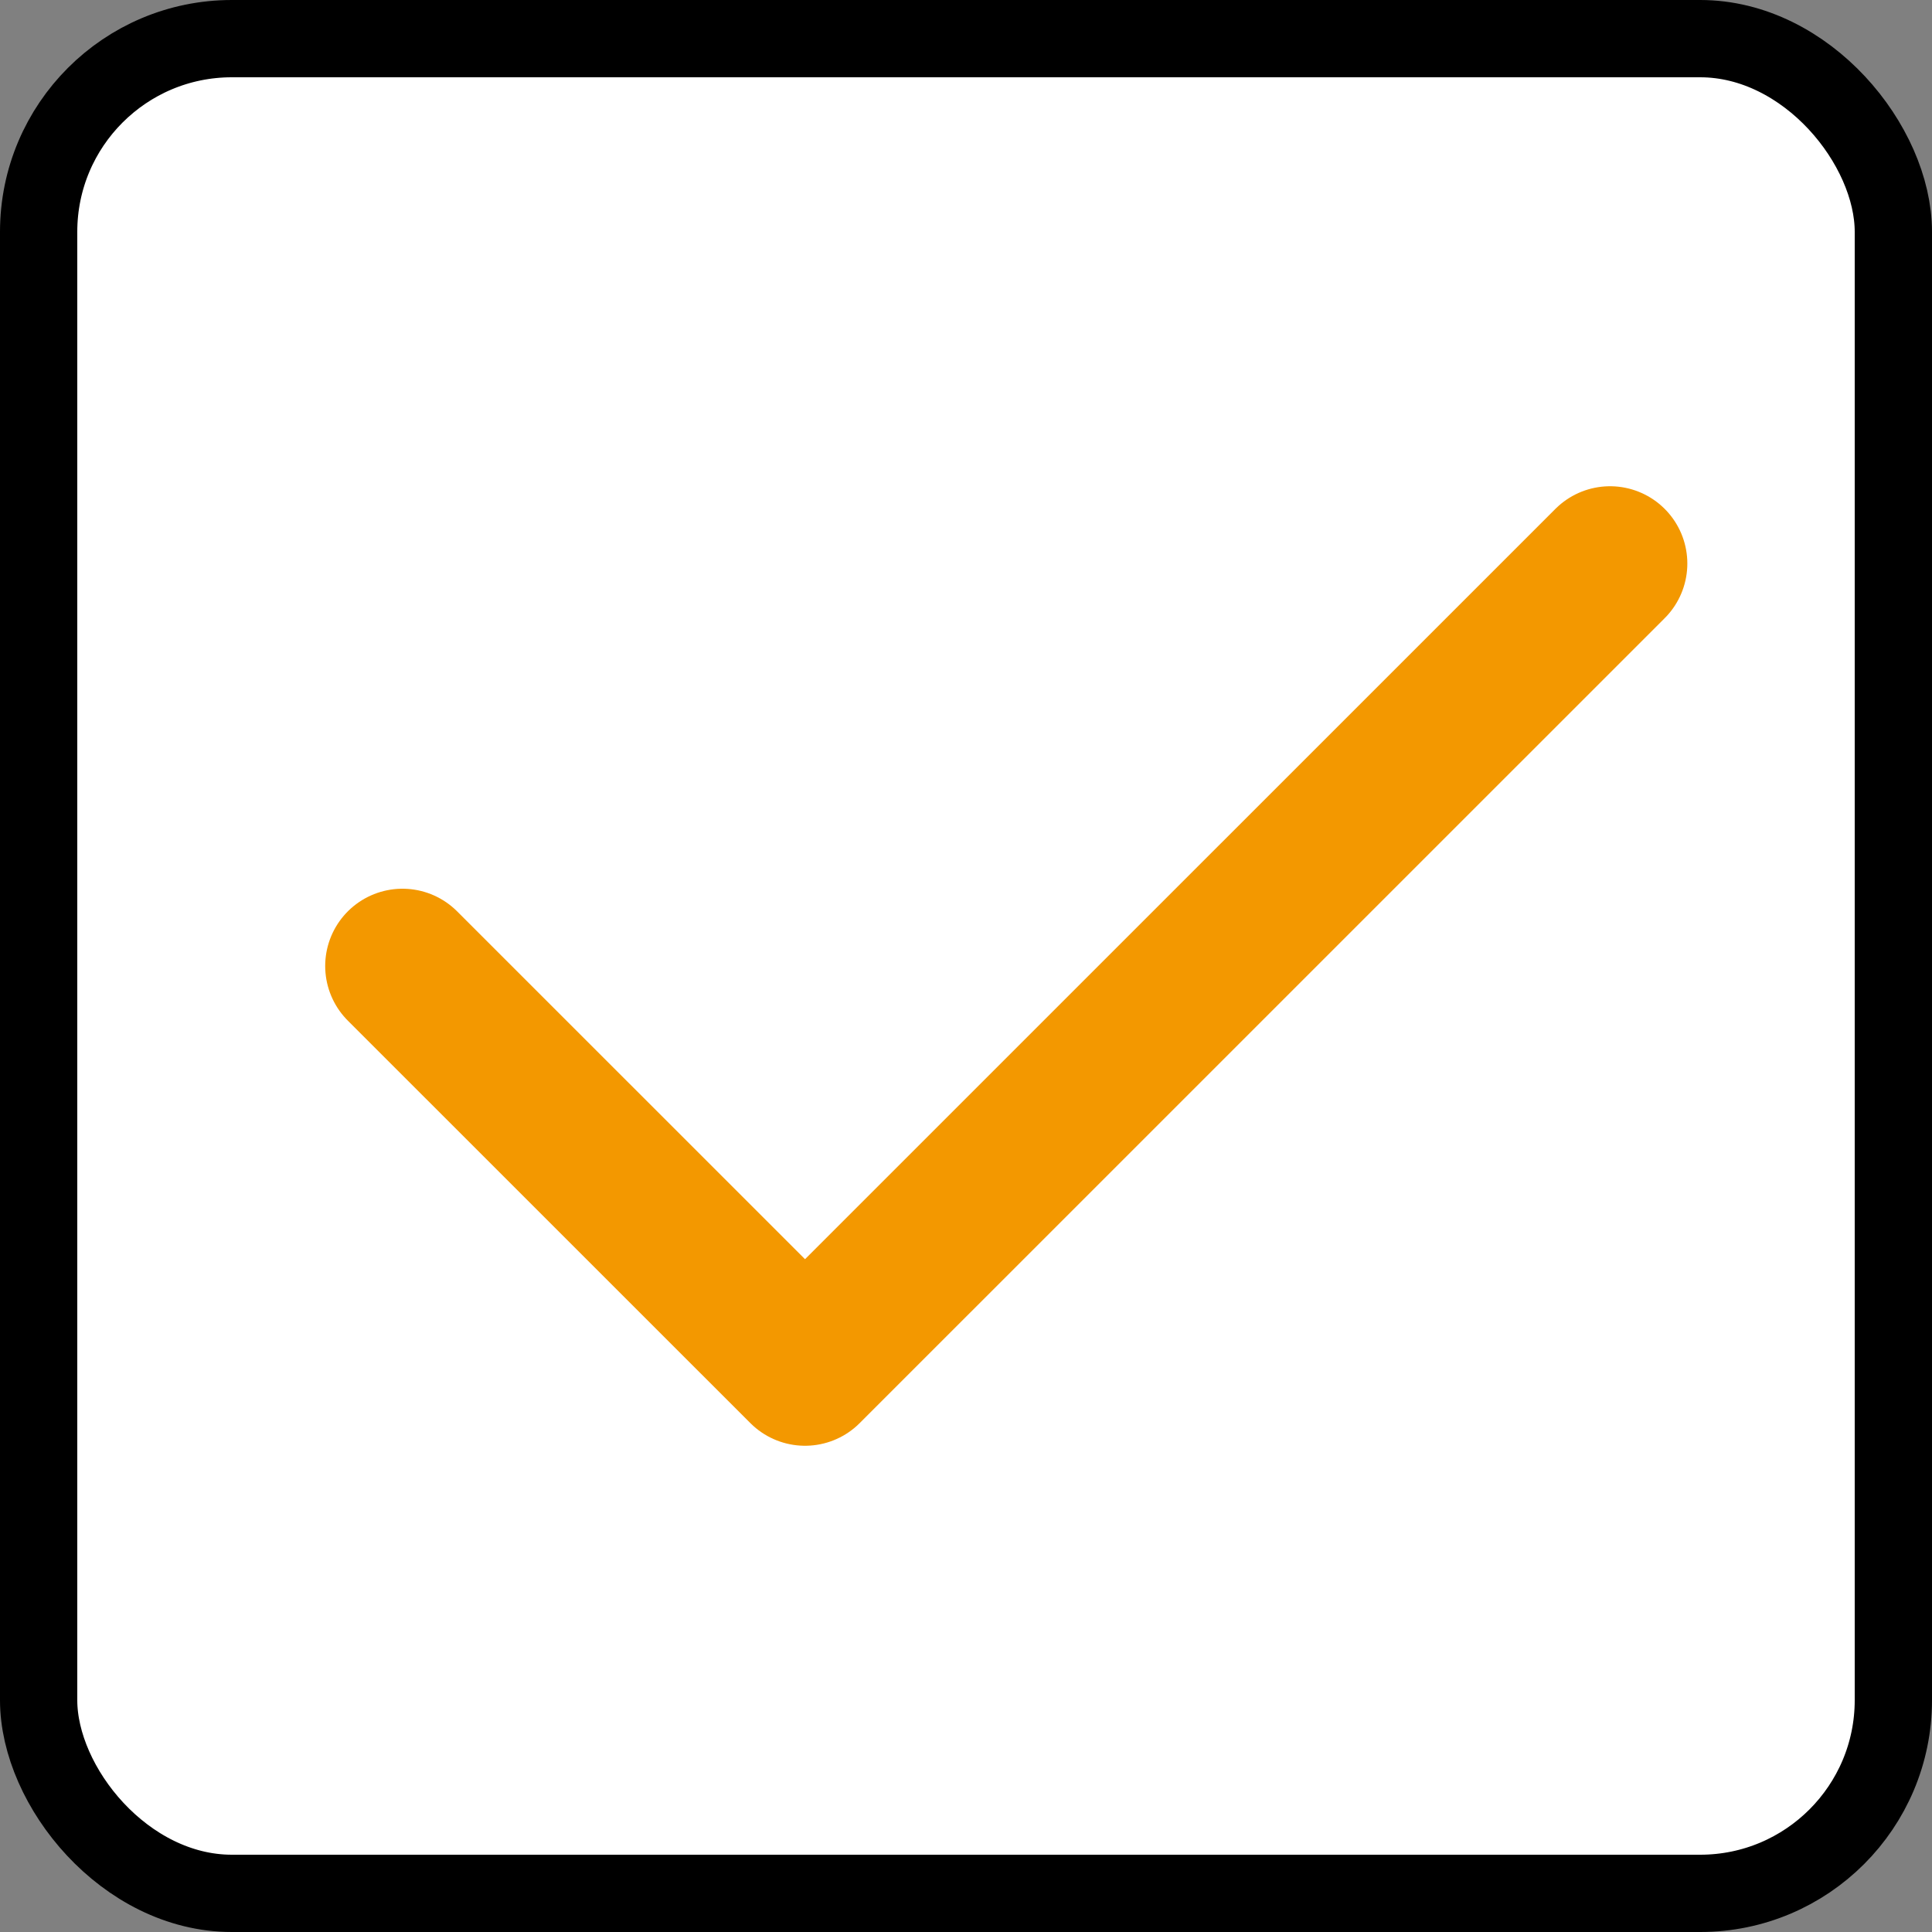
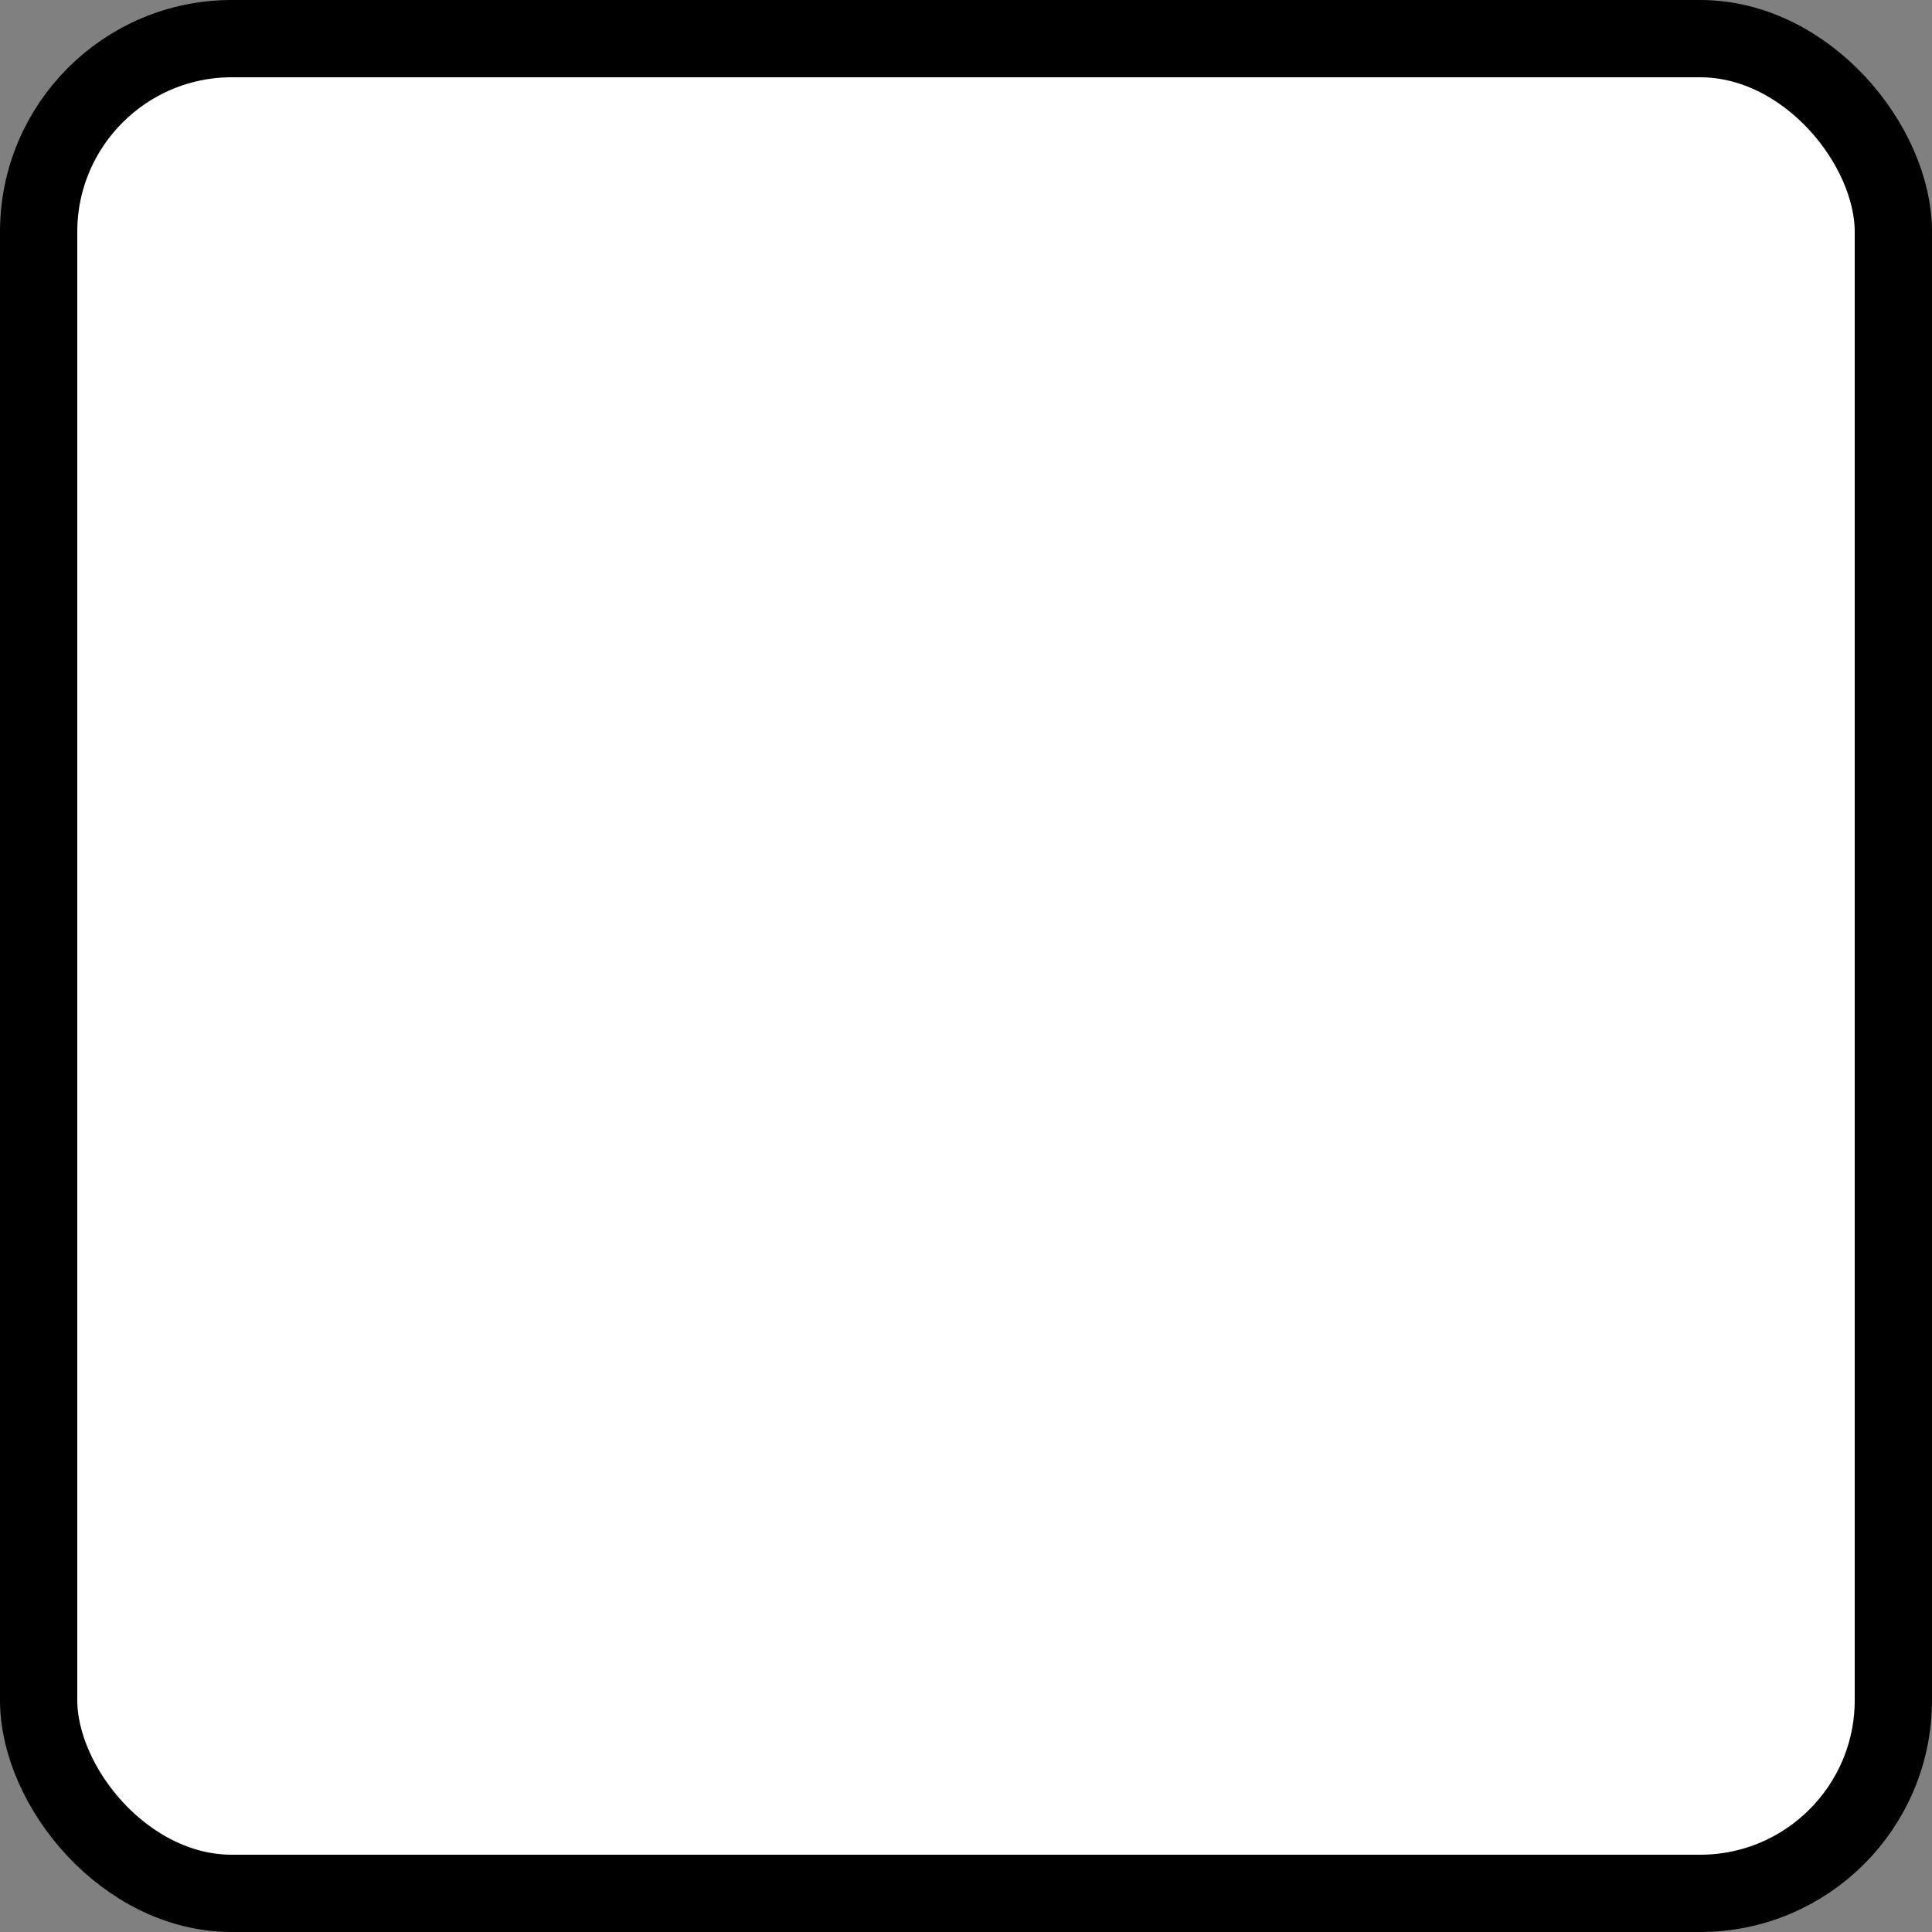
<svg xmlns="http://www.w3.org/2000/svg" width="25" height="25" viewBox="0 0 25 25" fill="none">
  <rect x="0" y="0" width="25" height="25" fill="#808080" stroke="none" />
  <rect x="0.5" y="0.5" width="24" height="24" rx="2.5" fill="white" stroke="black" />
-   <path d="M20.834 7.292L10.417 17.708L5.208 12.5" stroke="#F39800" stroke-width="2" stroke-linecap="round" stroke-linejoin="round" />
</svg>